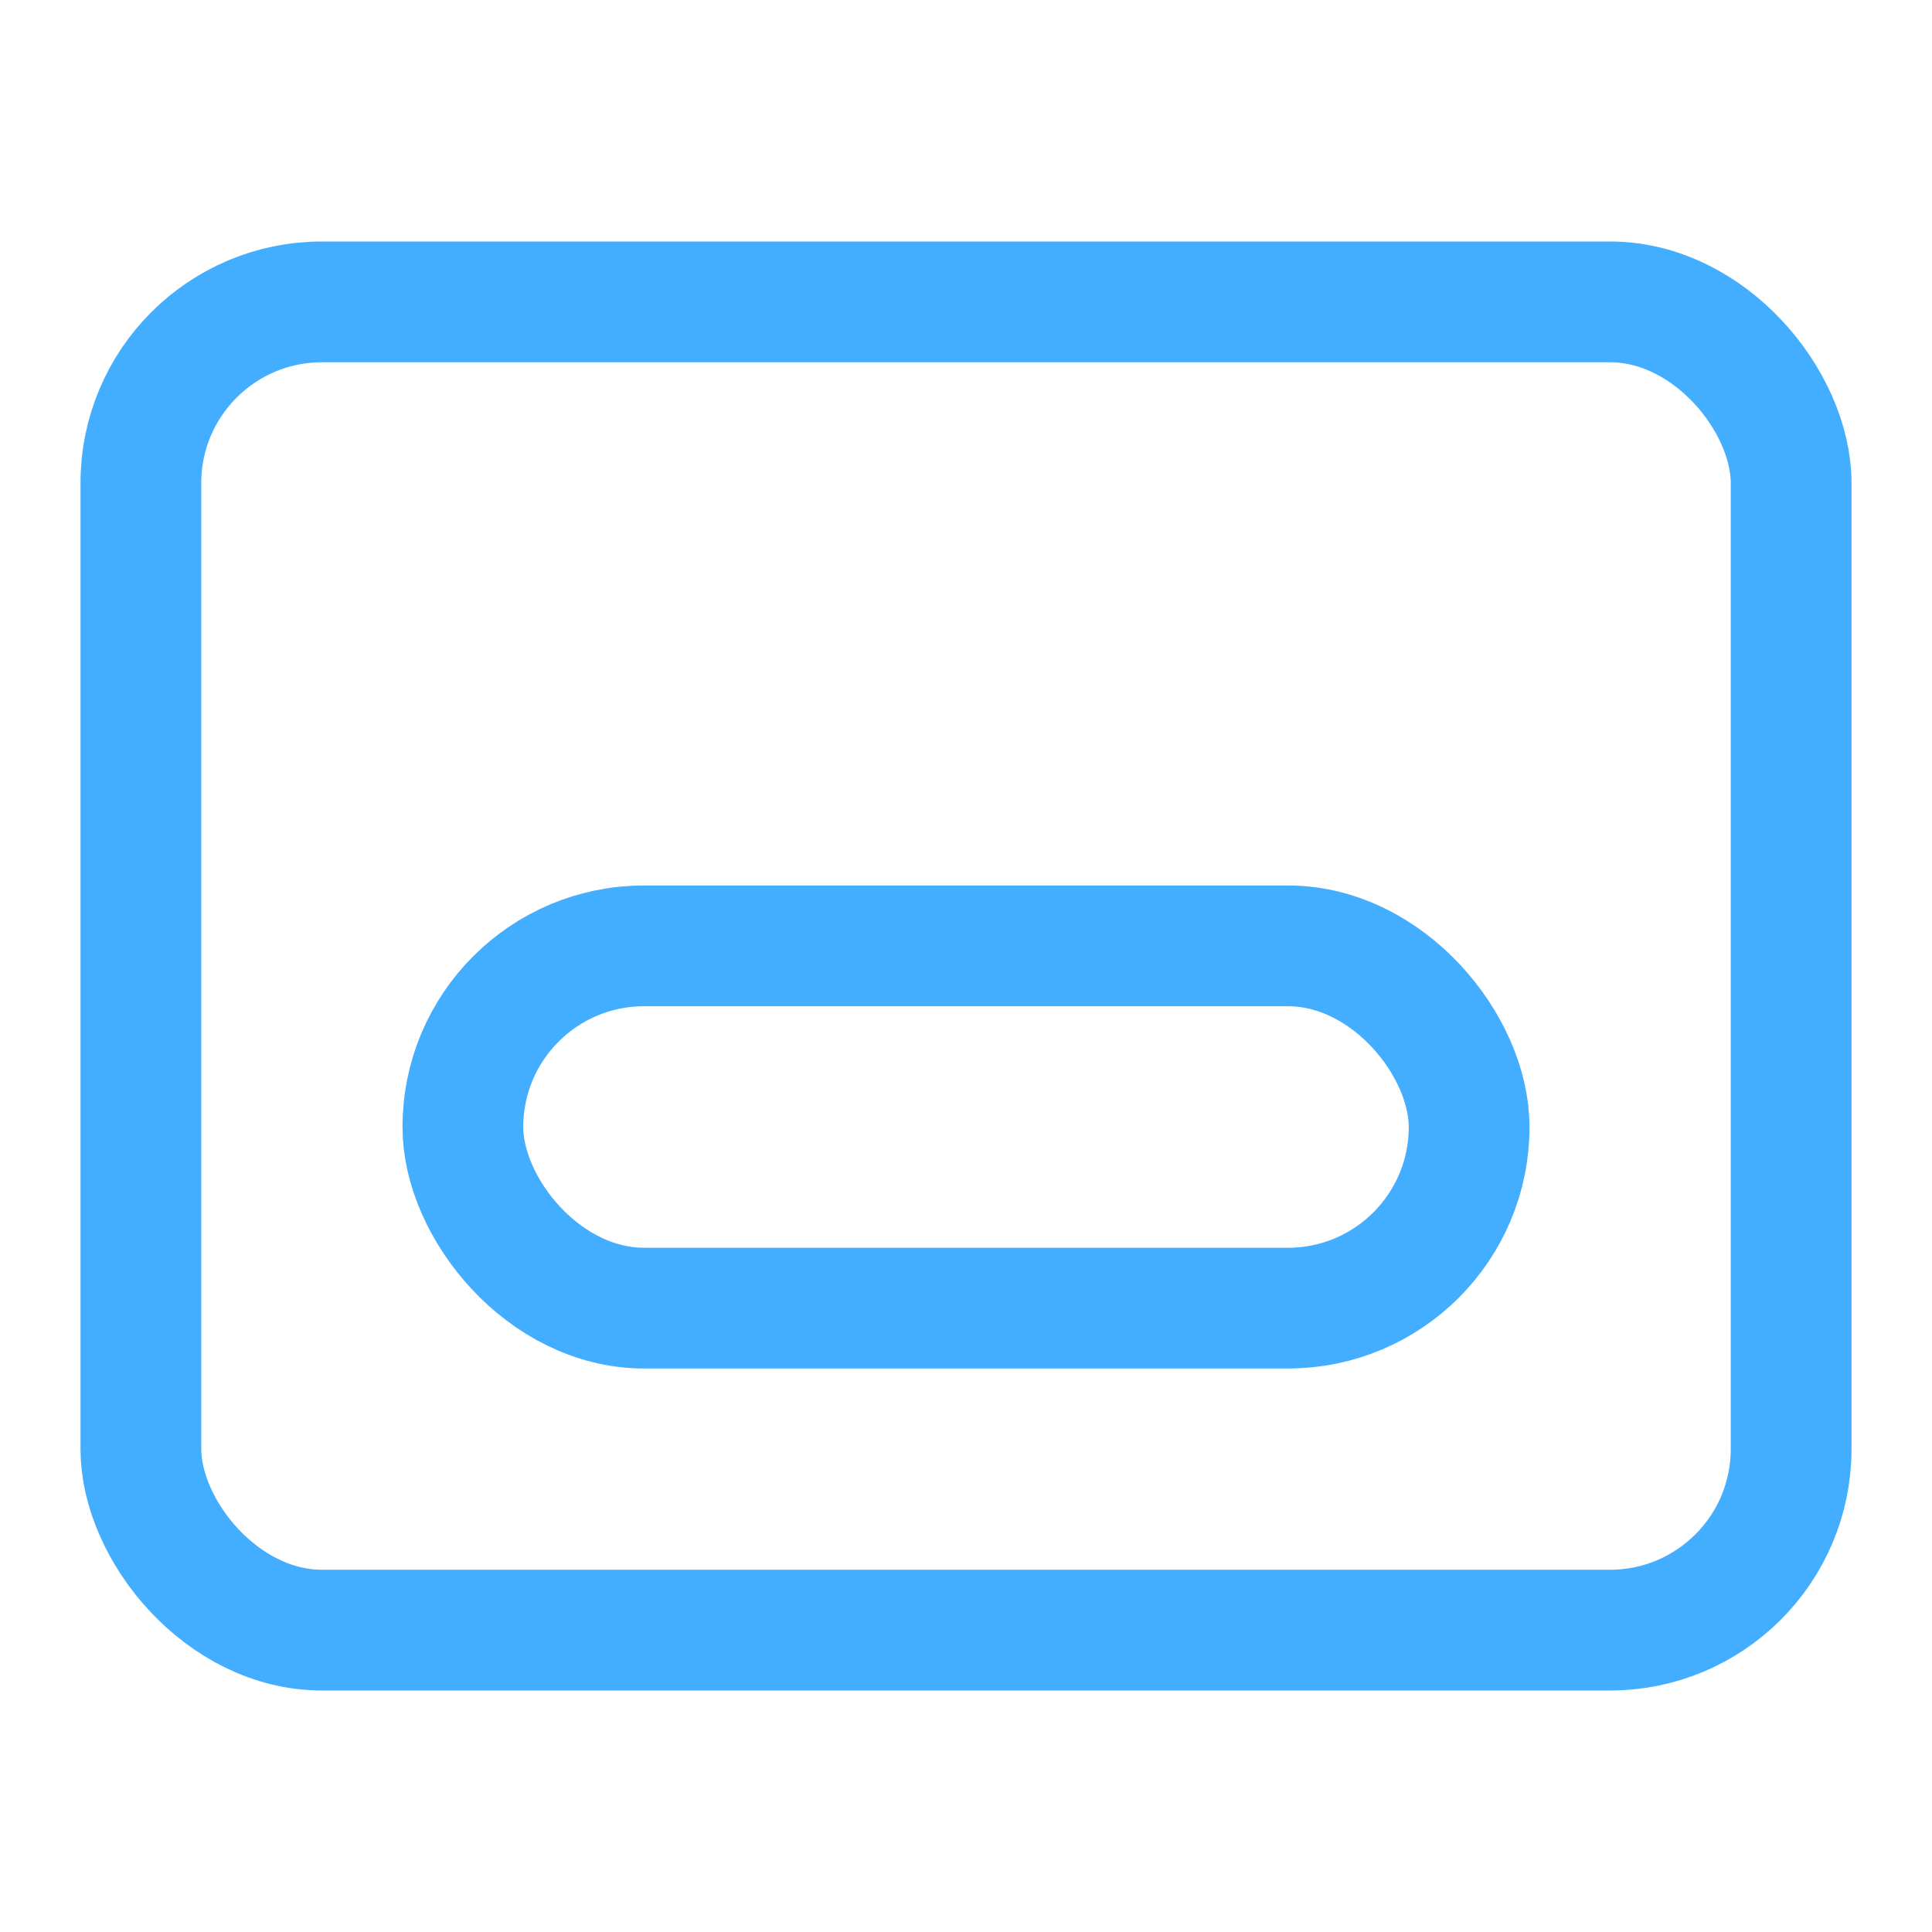
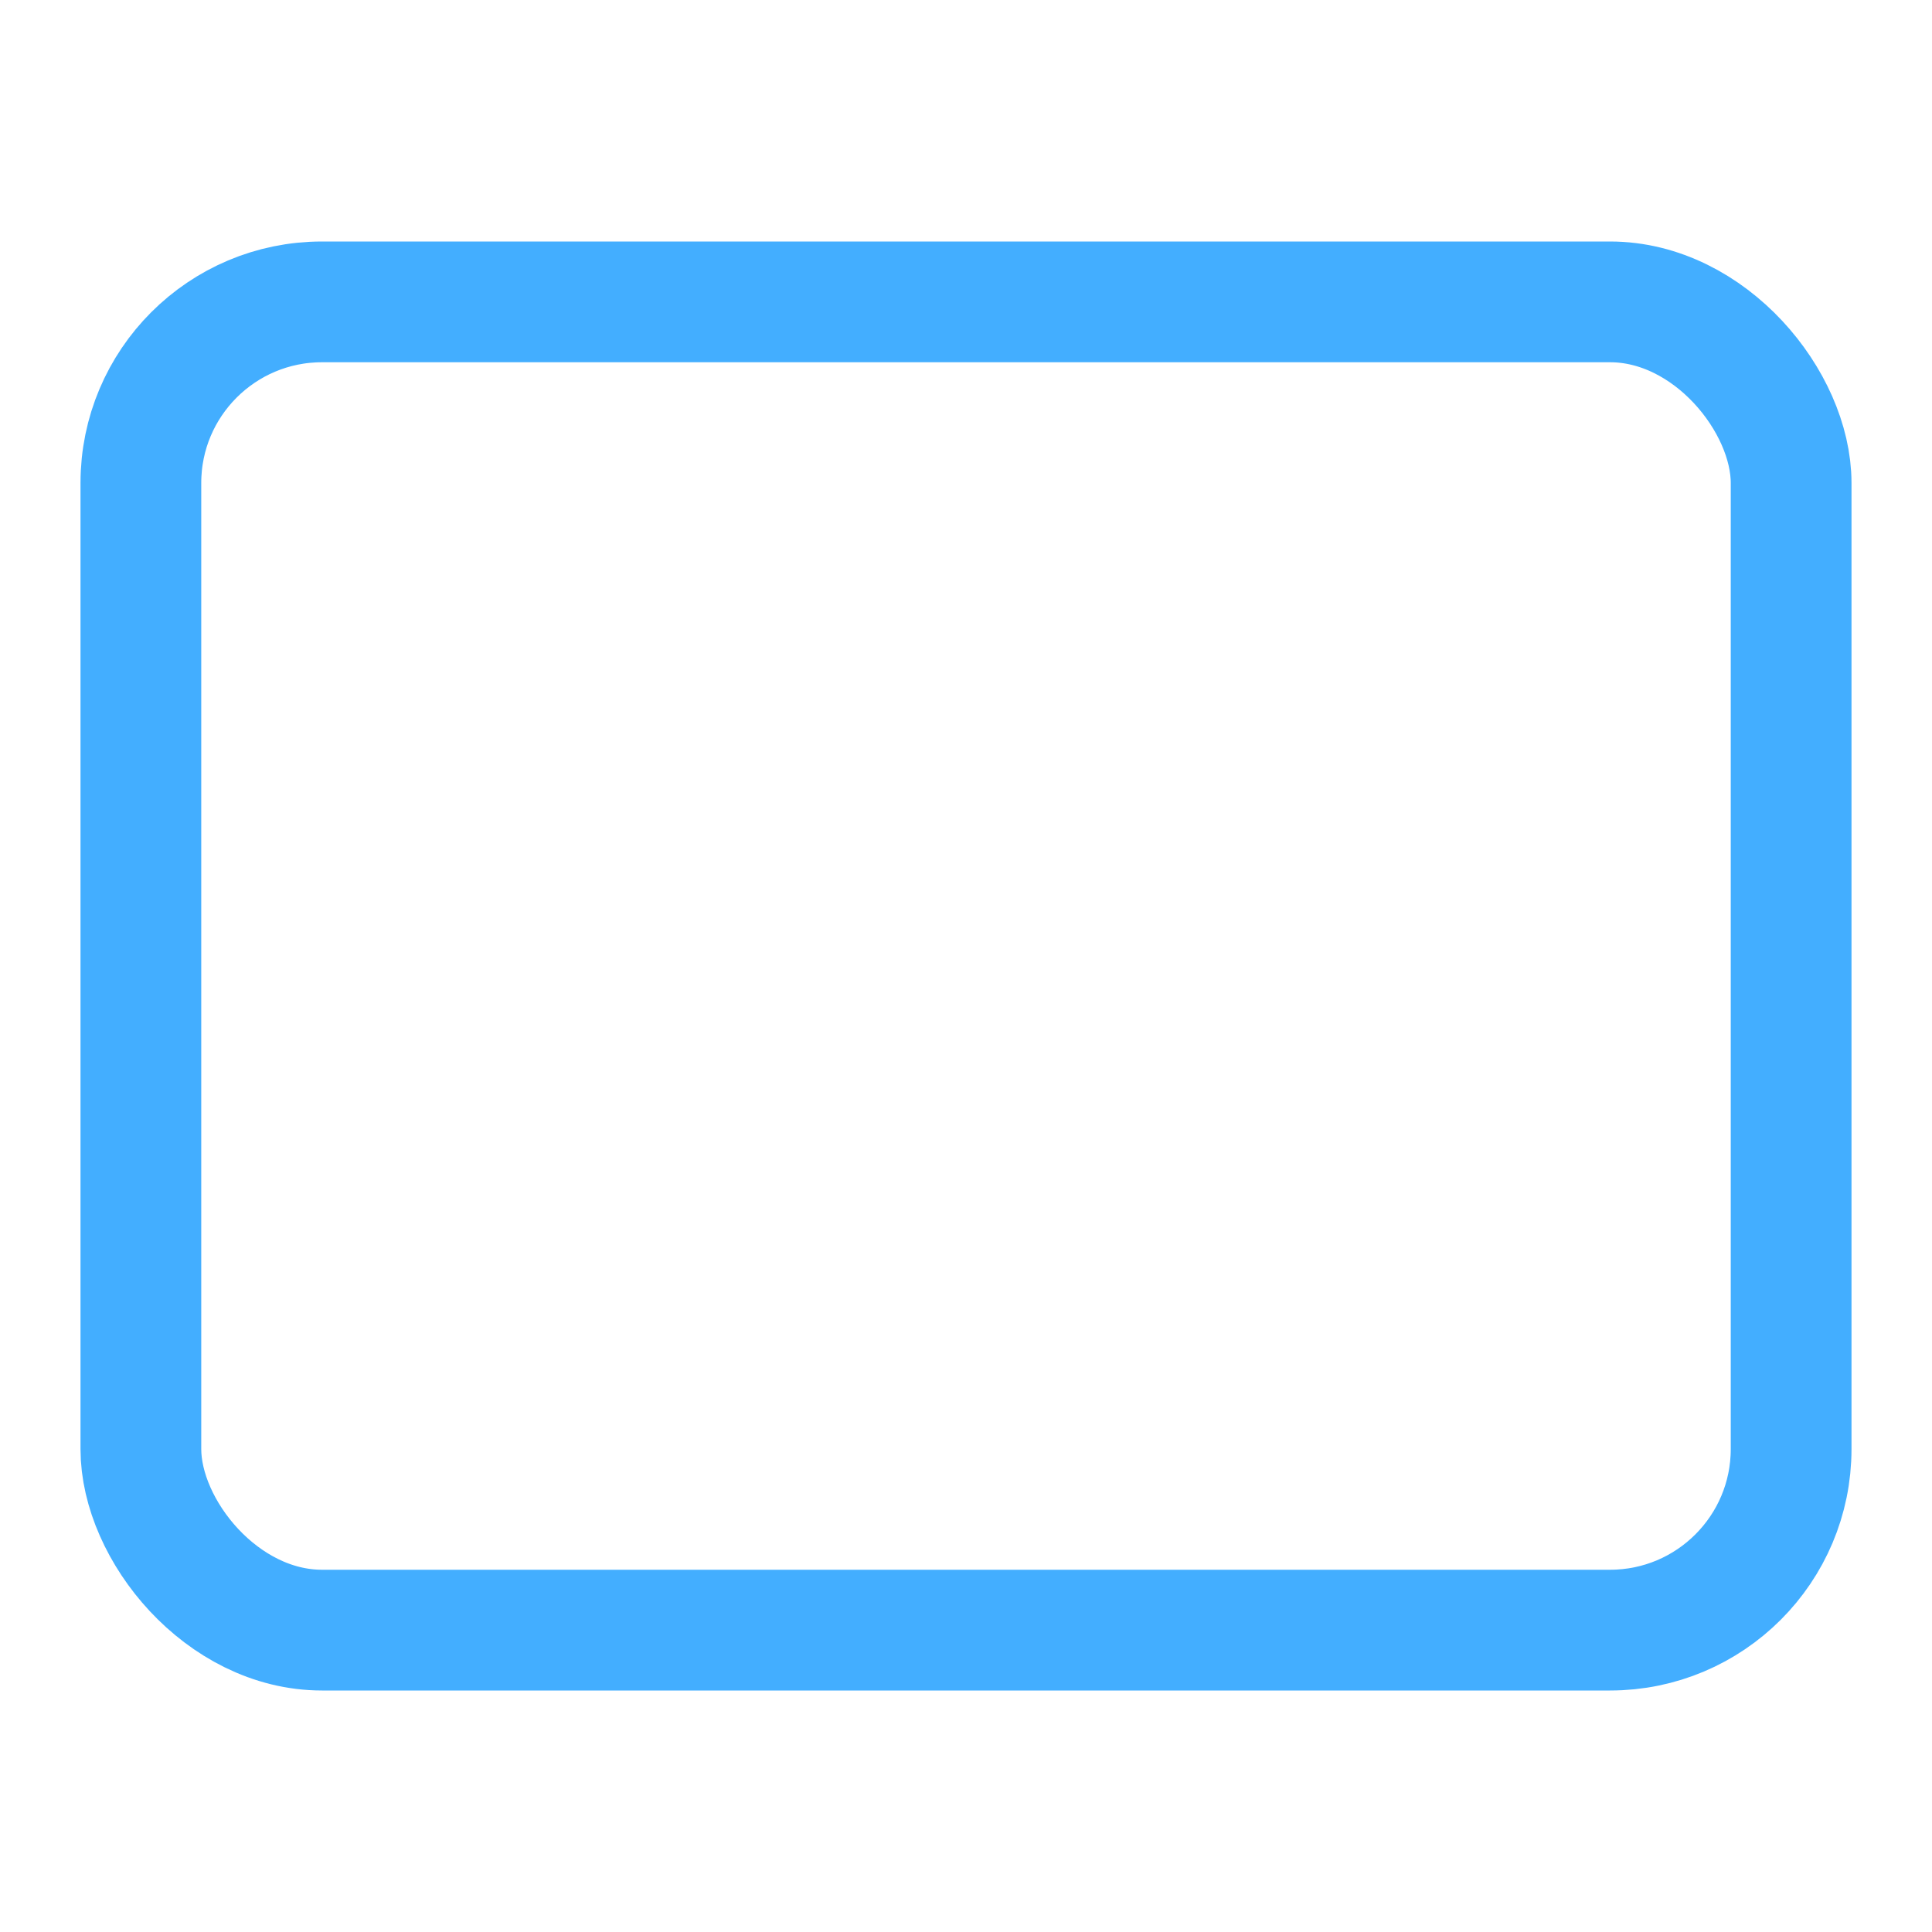
<svg xmlns="http://www.w3.org/2000/svg" width="24" height="24" viewBox="0 0 24 24" fill="none">
  <rect x="1.75" y="3.75" width="20.5" height="16.5" rx="2.25" stroke="#43AEFF" stroke-width="1.5" stroke-linecap="round" />
-   <rect x="5.75" y="11.75" width="12.5" height="4.5" rx="2.25" stroke="#43AEFF" stroke-width="1.5" stroke-linecap="round" />
</svg>